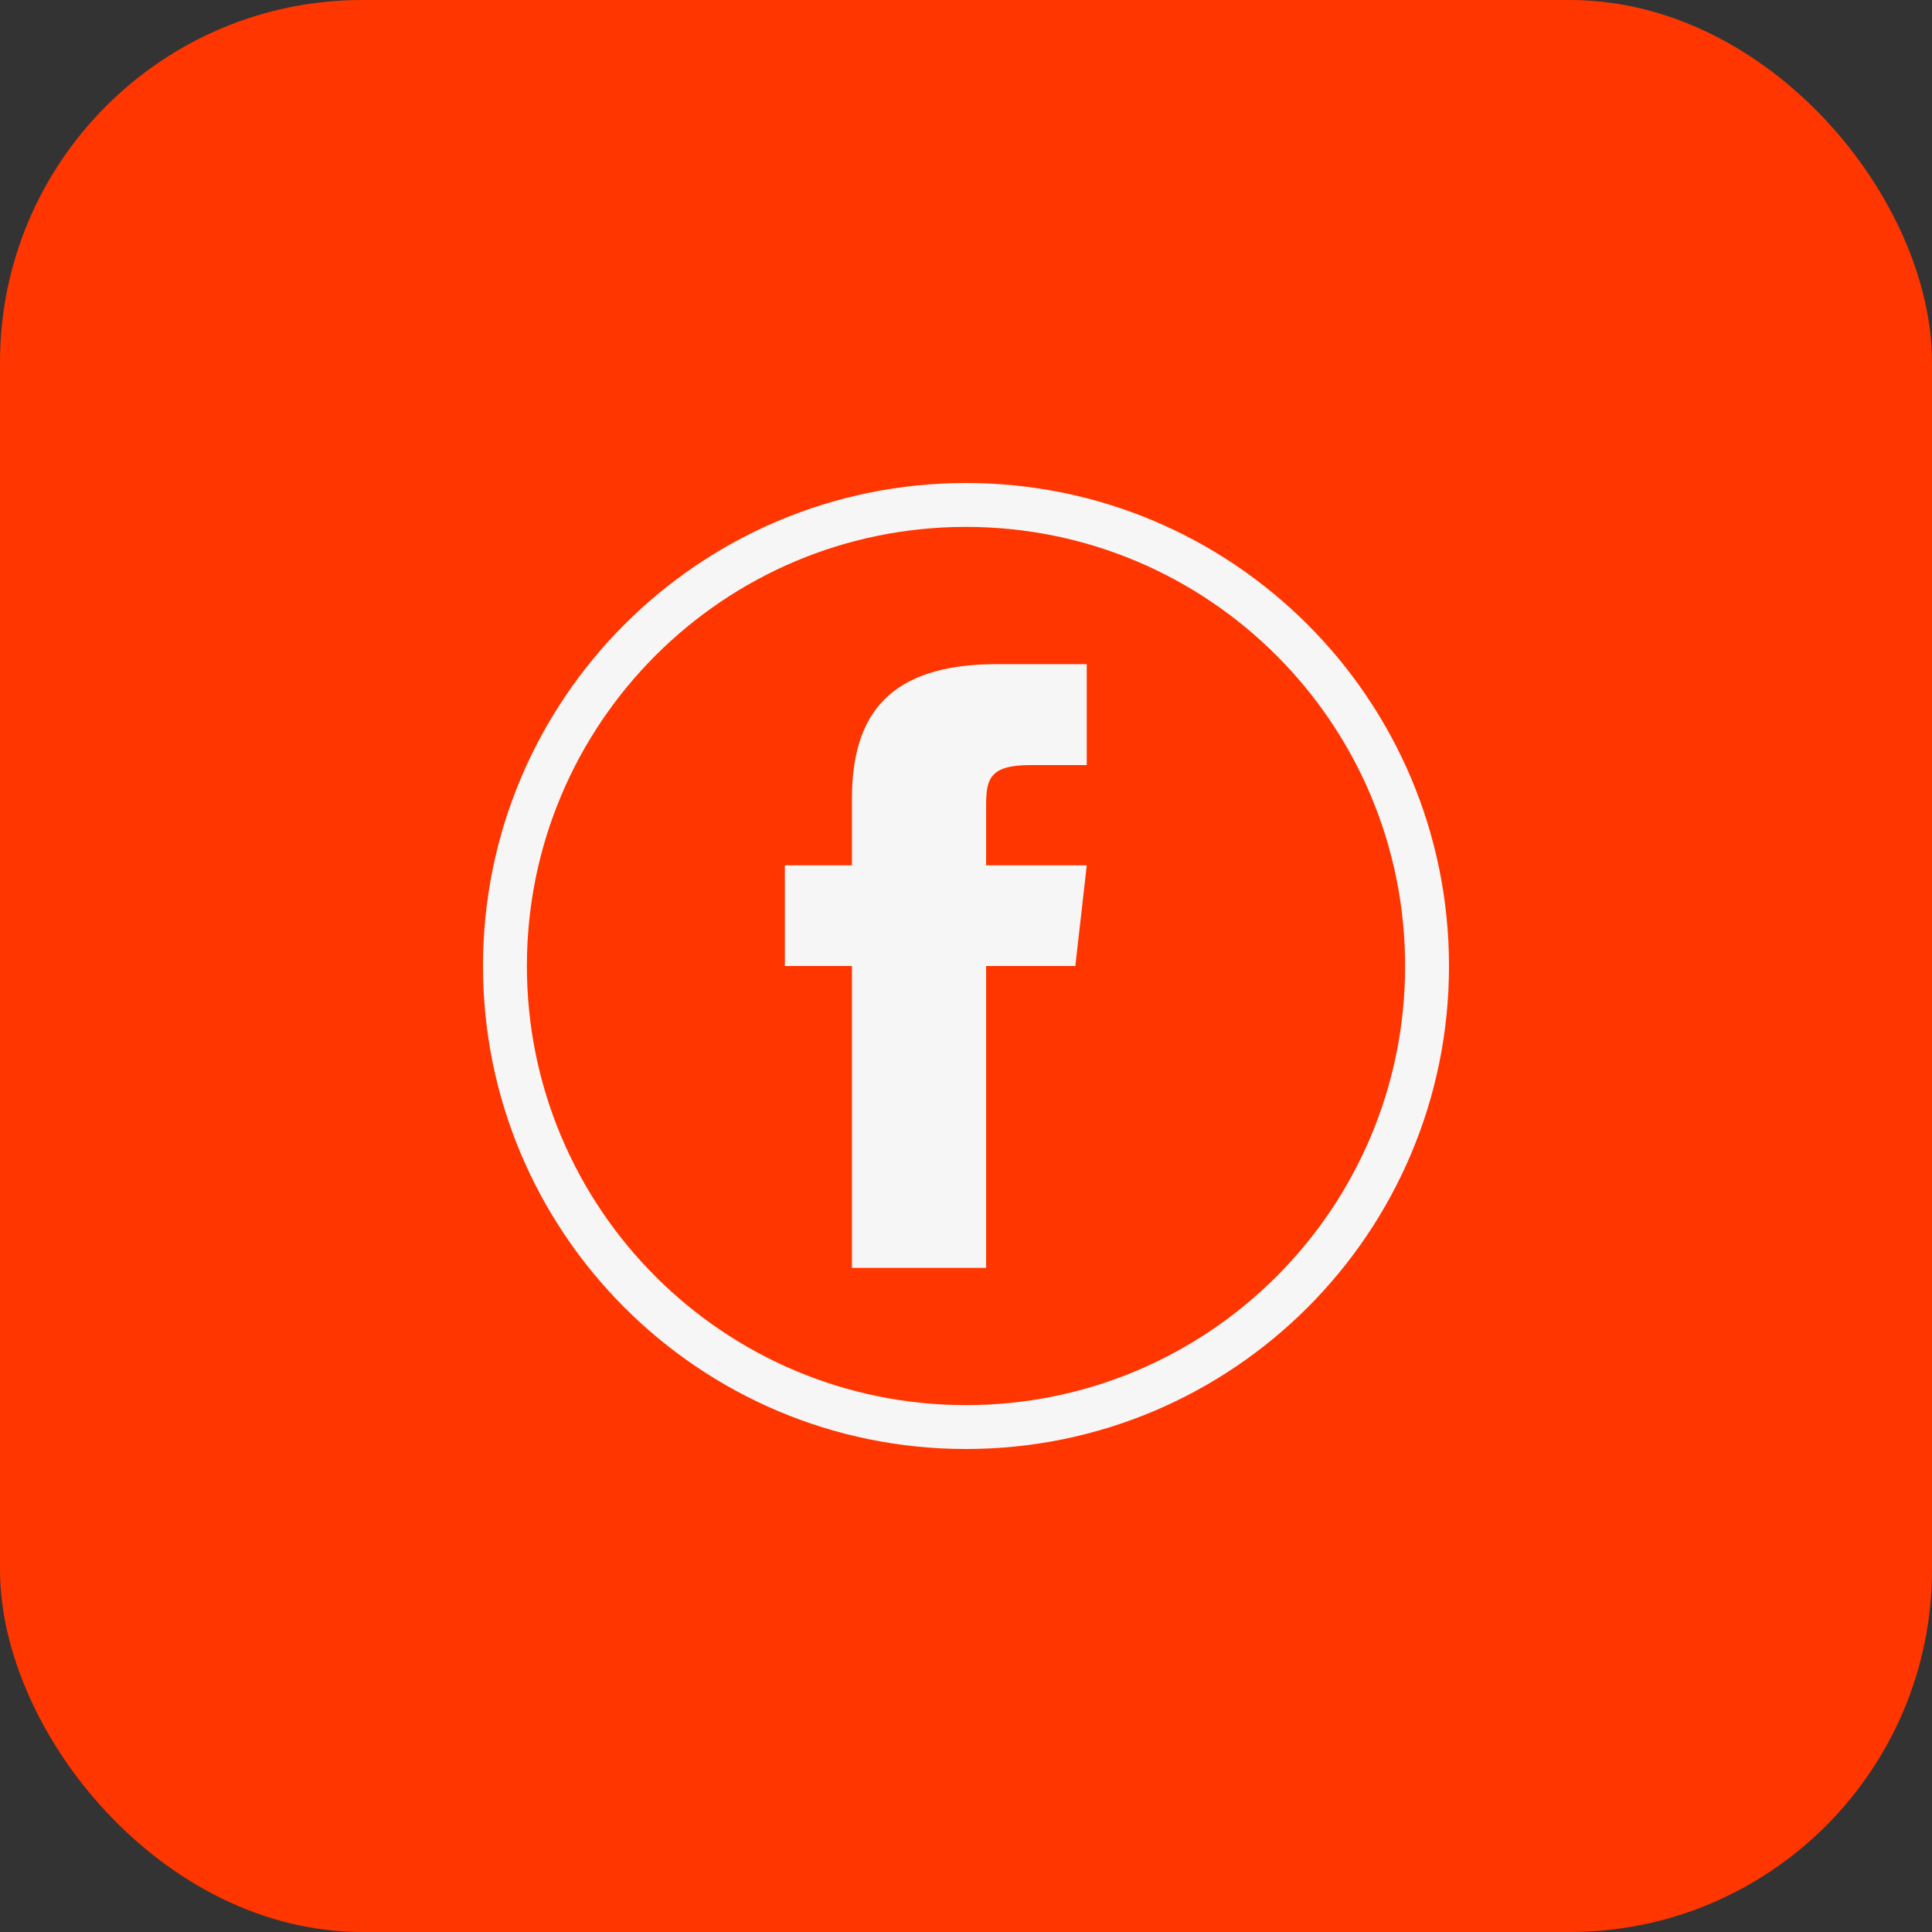
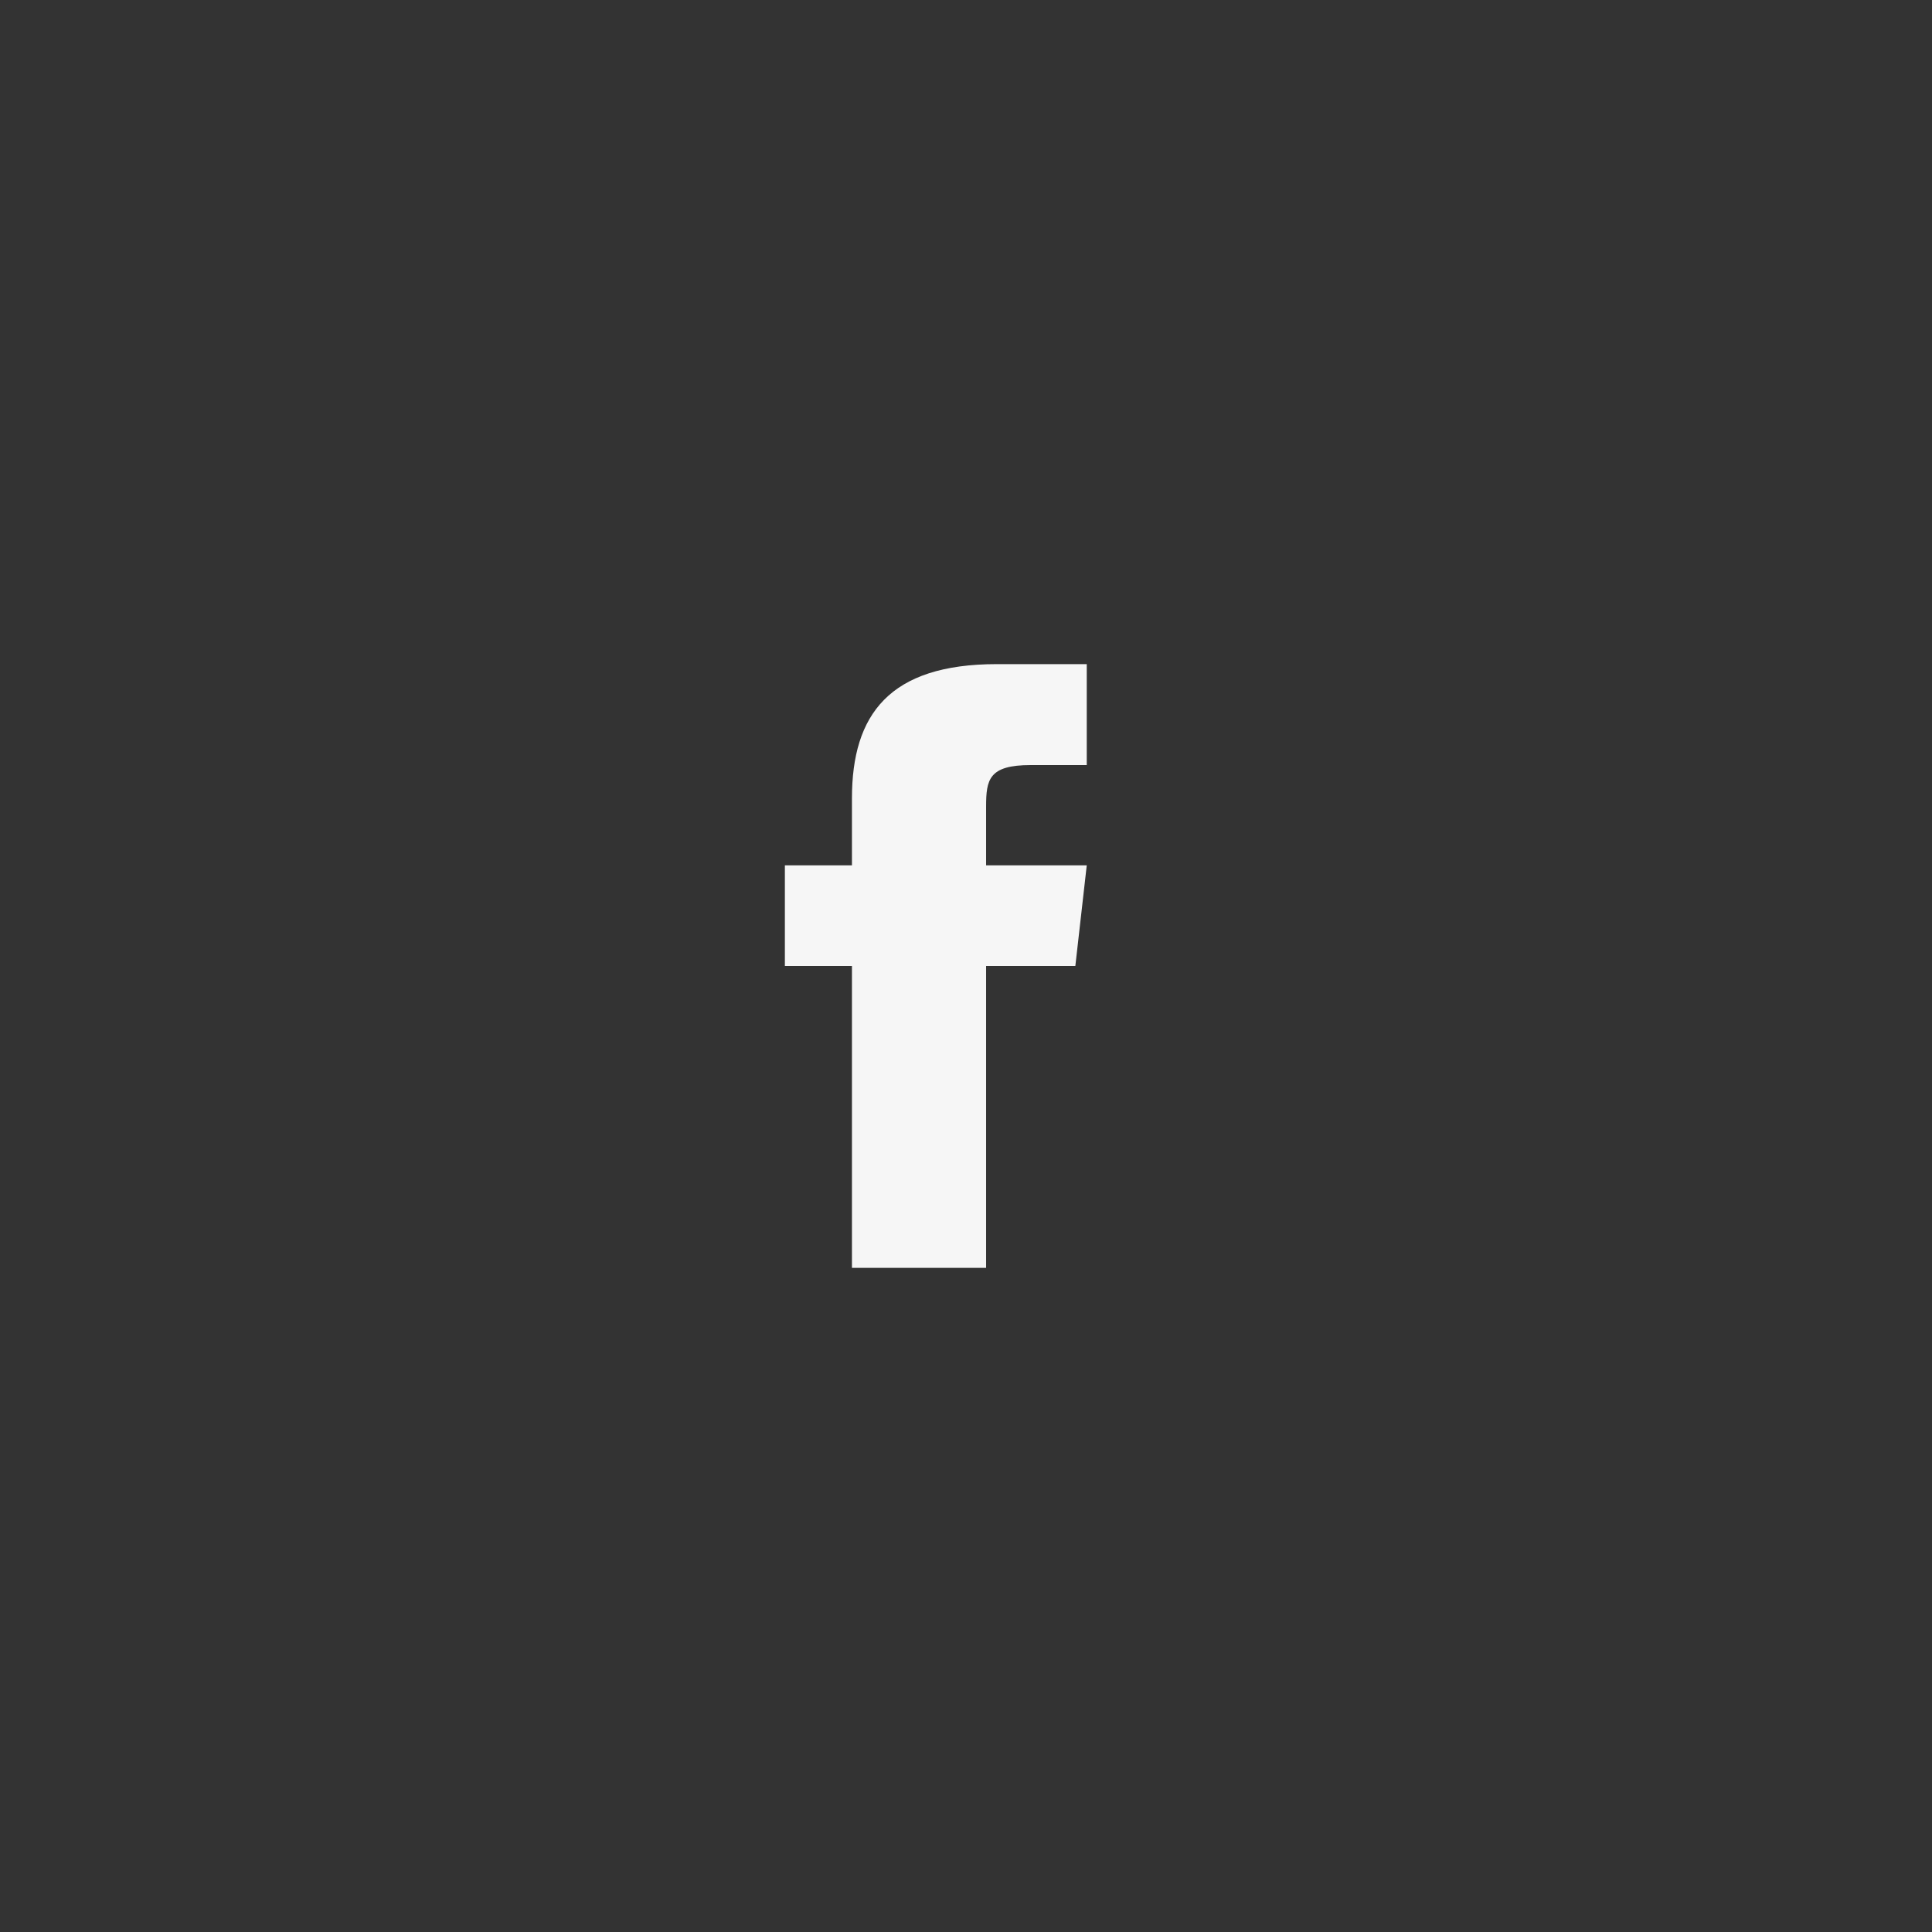
<svg xmlns="http://www.w3.org/2000/svg" width="32" height="32" viewBox="0 0 32 32" fill="none">
  <rect x="0" y="0" width="32" height="32" fill="#333333" stroke="none" />
-   <rect width="32" height="32" rx="6" fill="#FF3600" />
  <path d="M14.111 13.222V14.333H13V16H14.111V21H16.333V16H17.811L18 14.333H16.333V13.361C16.333 12.911 16.378 12.672 17.072 12.672H18V11H16.511C14.733 11 14.111 11.833 14.111 13.222Z" fill="#F6F6F6" />
-   <path d="M16 8C11.582 8 8 11.582 8 16C8 20.418 11.582 24 16 24C20.418 24 24 20.418 24 16C24 11.582 20.418 8 16 8ZM16 23.273C11.983 23.273 8.727 20.017 8.727 16C8.727 11.983 11.983 8.727 16 8.727C20.017 8.727 23.273 11.983 23.273 16C23.273 20.017 20.017 23.273 16 23.273Z" fill="#F6F6F6" />
</svg>